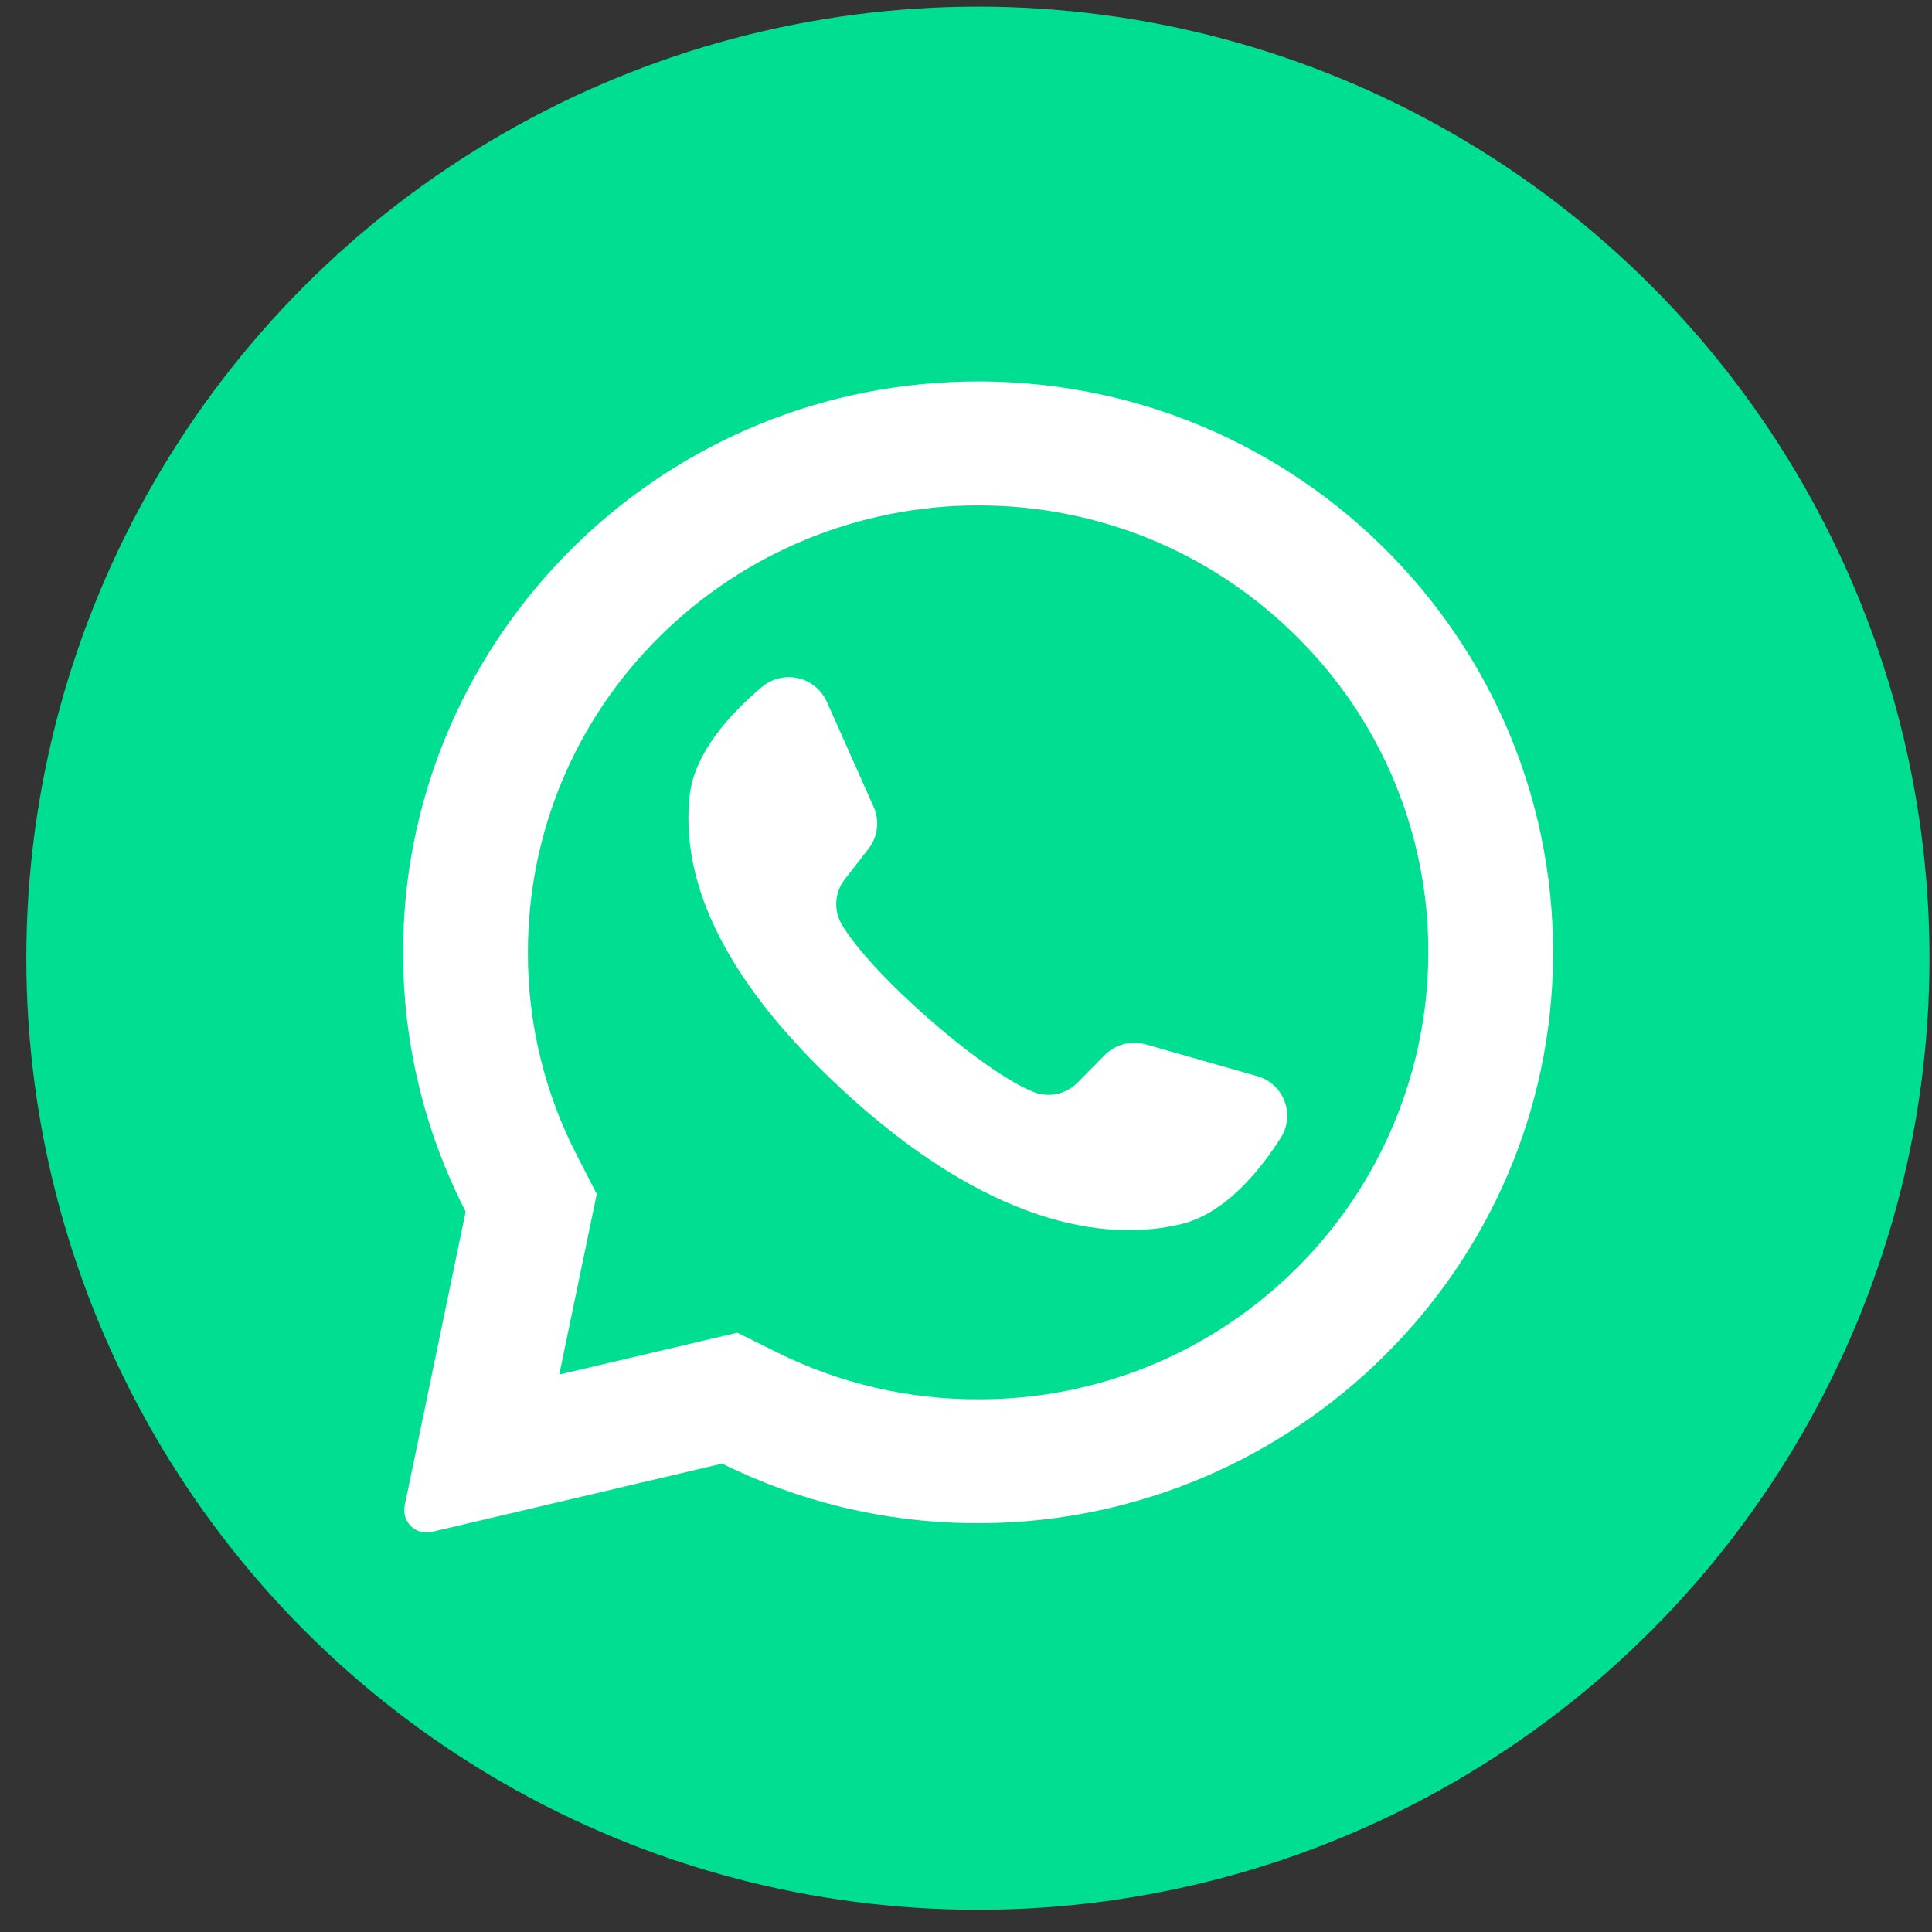
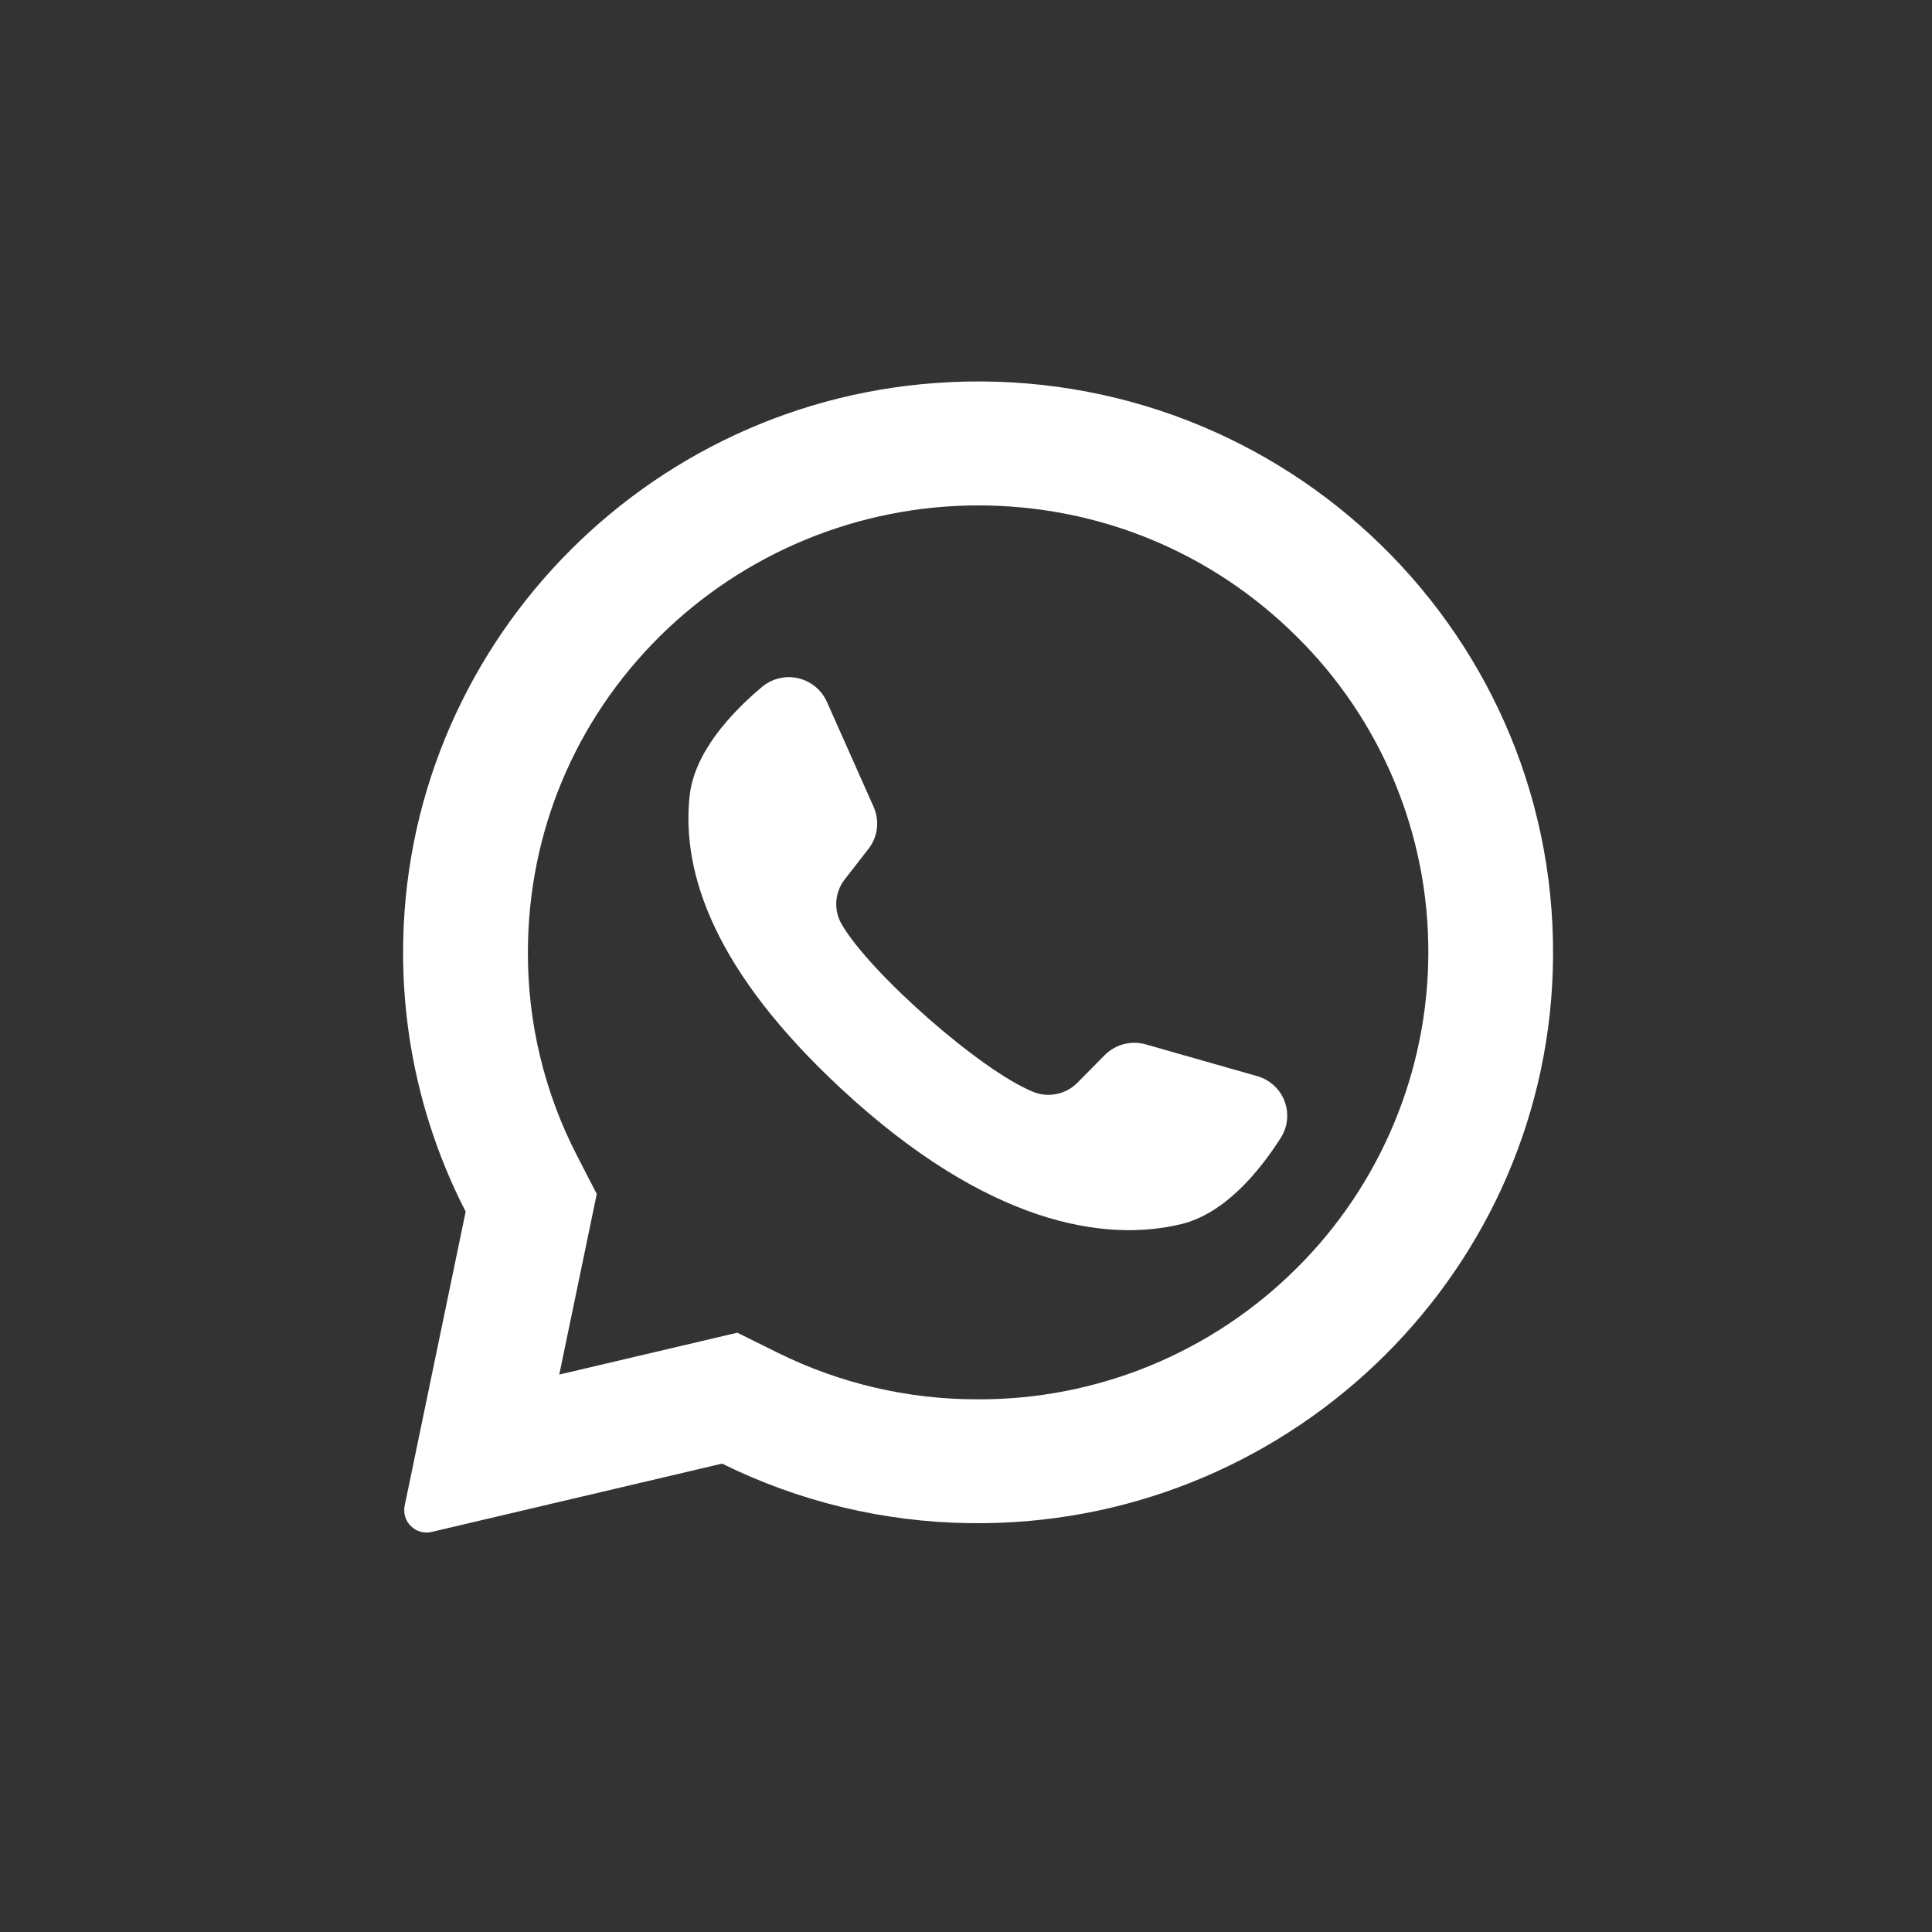
<svg xmlns="http://www.w3.org/2000/svg" width="67" height="67" viewBox="0 0 67 67" fill="none">
  <rect x="0" y="0" width="67" height="67" fill="#333333" stroke="none" />
-   <circle cx="33.913" cy="33.23" r="33" fill="#00DF91" />
  <path d="M32.945 13.253C22.325 13.753 13.947 22.533 13.979 33.087C13.985 36.194 14.729 39.255 16.149 42.017L14.033 52.219C14.008 52.347 14.014 52.479 14.053 52.603C14.092 52.727 14.161 52.84 14.255 52.93C14.349 53.02 14.464 53.086 14.589 53.12C14.715 53.154 14.847 53.156 14.973 53.125L25.041 50.757C27.708 52.075 30.635 52.78 33.609 52.821C44.463 52.987 53.511 44.431 53.849 33.661C54.213 22.111 44.615 12.699 32.945 13.251V13.253ZM44.959 43.987C43.508 45.433 41.786 46.578 39.892 47.358C37.997 48.137 35.968 48.534 33.919 48.527C31.509 48.535 29.131 47.981 26.971 46.911L25.569 46.217L19.395 47.669L20.695 41.407L20.003 40.063C18.882 37.889 18.3 35.476 18.307 33.029C18.307 28.889 19.931 24.995 22.879 22.069C25.818 19.161 29.785 17.529 33.919 17.527C38.091 17.527 42.011 19.139 44.959 22.067C46.412 23.499 47.564 25.205 48.35 27.087C49.135 28.969 49.538 30.988 49.533 33.027C49.533 37.131 47.883 41.087 44.959 43.989V43.987Z" fill="white" />
  <path d="M43.597 37.319L39.736 36.219C39.486 36.148 39.222 36.145 38.971 36.21C38.721 36.276 38.492 36.407 38.309 36.592L37.365 37.547C37.17 37.745 36.921 37.881 36.649 37.938C36.377 37.995 36.094 37.971 35.836 37.867C34.01 37.133 30.166 33.742 29.183 32.044C29.046 31.804 28.983 31.528 29.003 31.252C29.023 30.977 29.125 30.713 29.296 30.495L30.119 29.436C30.278 29.232 30.378 28.99 30.41 28.734C30.441 28.478 30.402 28.219 30.297 27.983L28.674 24.335C28.582 24.132 28.444 23.952 28.271 23.81C28.098 23.669 27.894 23.569 27.676 23.519C27.458 23.47 27.231 23.471 27.014 23.524C26.797 23.577 26.595 23.679 26.424 23.823C25.346 24.73 24.066 26.104 23.912 27.63C23.637 30.316 24.797 33.702 29.186 37.77C34.255 42.468 38.318 43.09 40.959 42.452C42.459 42.092 43.66 40.645 44.413 39.464C44.534 39.276 44.609 39.062 44.632 38.84C44.655 38.618 44.626 38.394 44.546 38.186C44.467 37.977 44.34 37.79 44.175 37.64C44.01 37.489 43.812 37.38 43.597 37.319Z" fill="white" />
</svg>